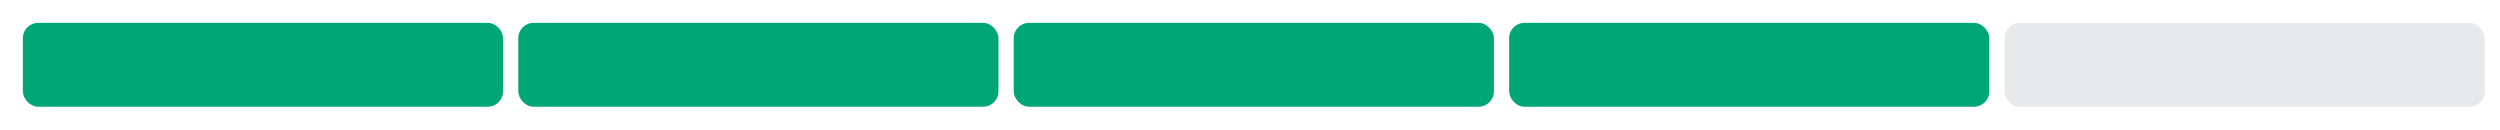
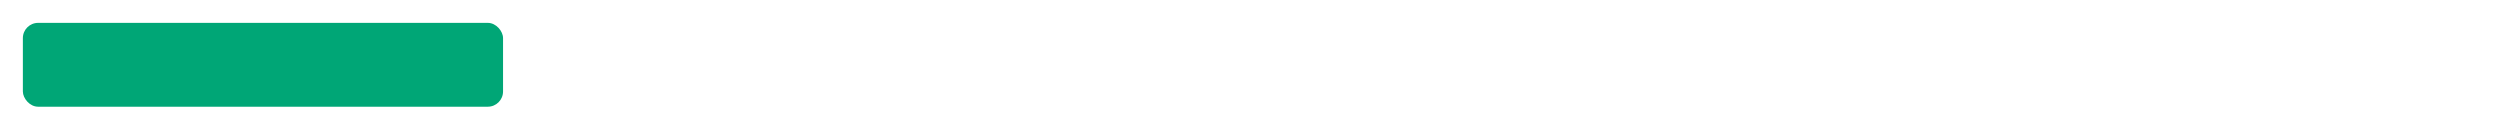
<svg xmlns="http://www.w3.org/2000/svg" width="328px" height="17px" viewBox="0 0 328 17" version="1.1">
  <title>svg/level-4</title>
  <g id="svg/level-4" stroke="none" stroke-width="1" fill="none" fill-rule="evenodd">
    <g id="epa-button-3" transform="translate(68, 3)" fill="#00A676">
-       <rect x="0" y="0" width="63" height="11" rx="2" />
-     </g>
+       </g>
    <g id="epa-button-3" transform="translate(133, 3)" fill="#00A676">
-       <rect x="0" y="0" width="63" height="11" rx="2" />
-     </g>
+       </g>
    <g id="epa-button-3" transform="translate(3, 3)" fill="#00A676">
      <rect x="0" y="0" width="63" height="11" rx="2" />
    </g>
    <g id="epa-button-3" transform="translate(198, 3)" fill="#00A676">
-       <rect x="0" y="0" width="63" height="11" rx="2" />
-     </g>
+       </g>
    <g id="epa-button-3" transform="translate(263, 3)" fill="#E8E9EB">
-       <rect x="0" y="0" width="63" height="11" rx="2" />
-     </g>
+       </g>
  </g>
</svg>